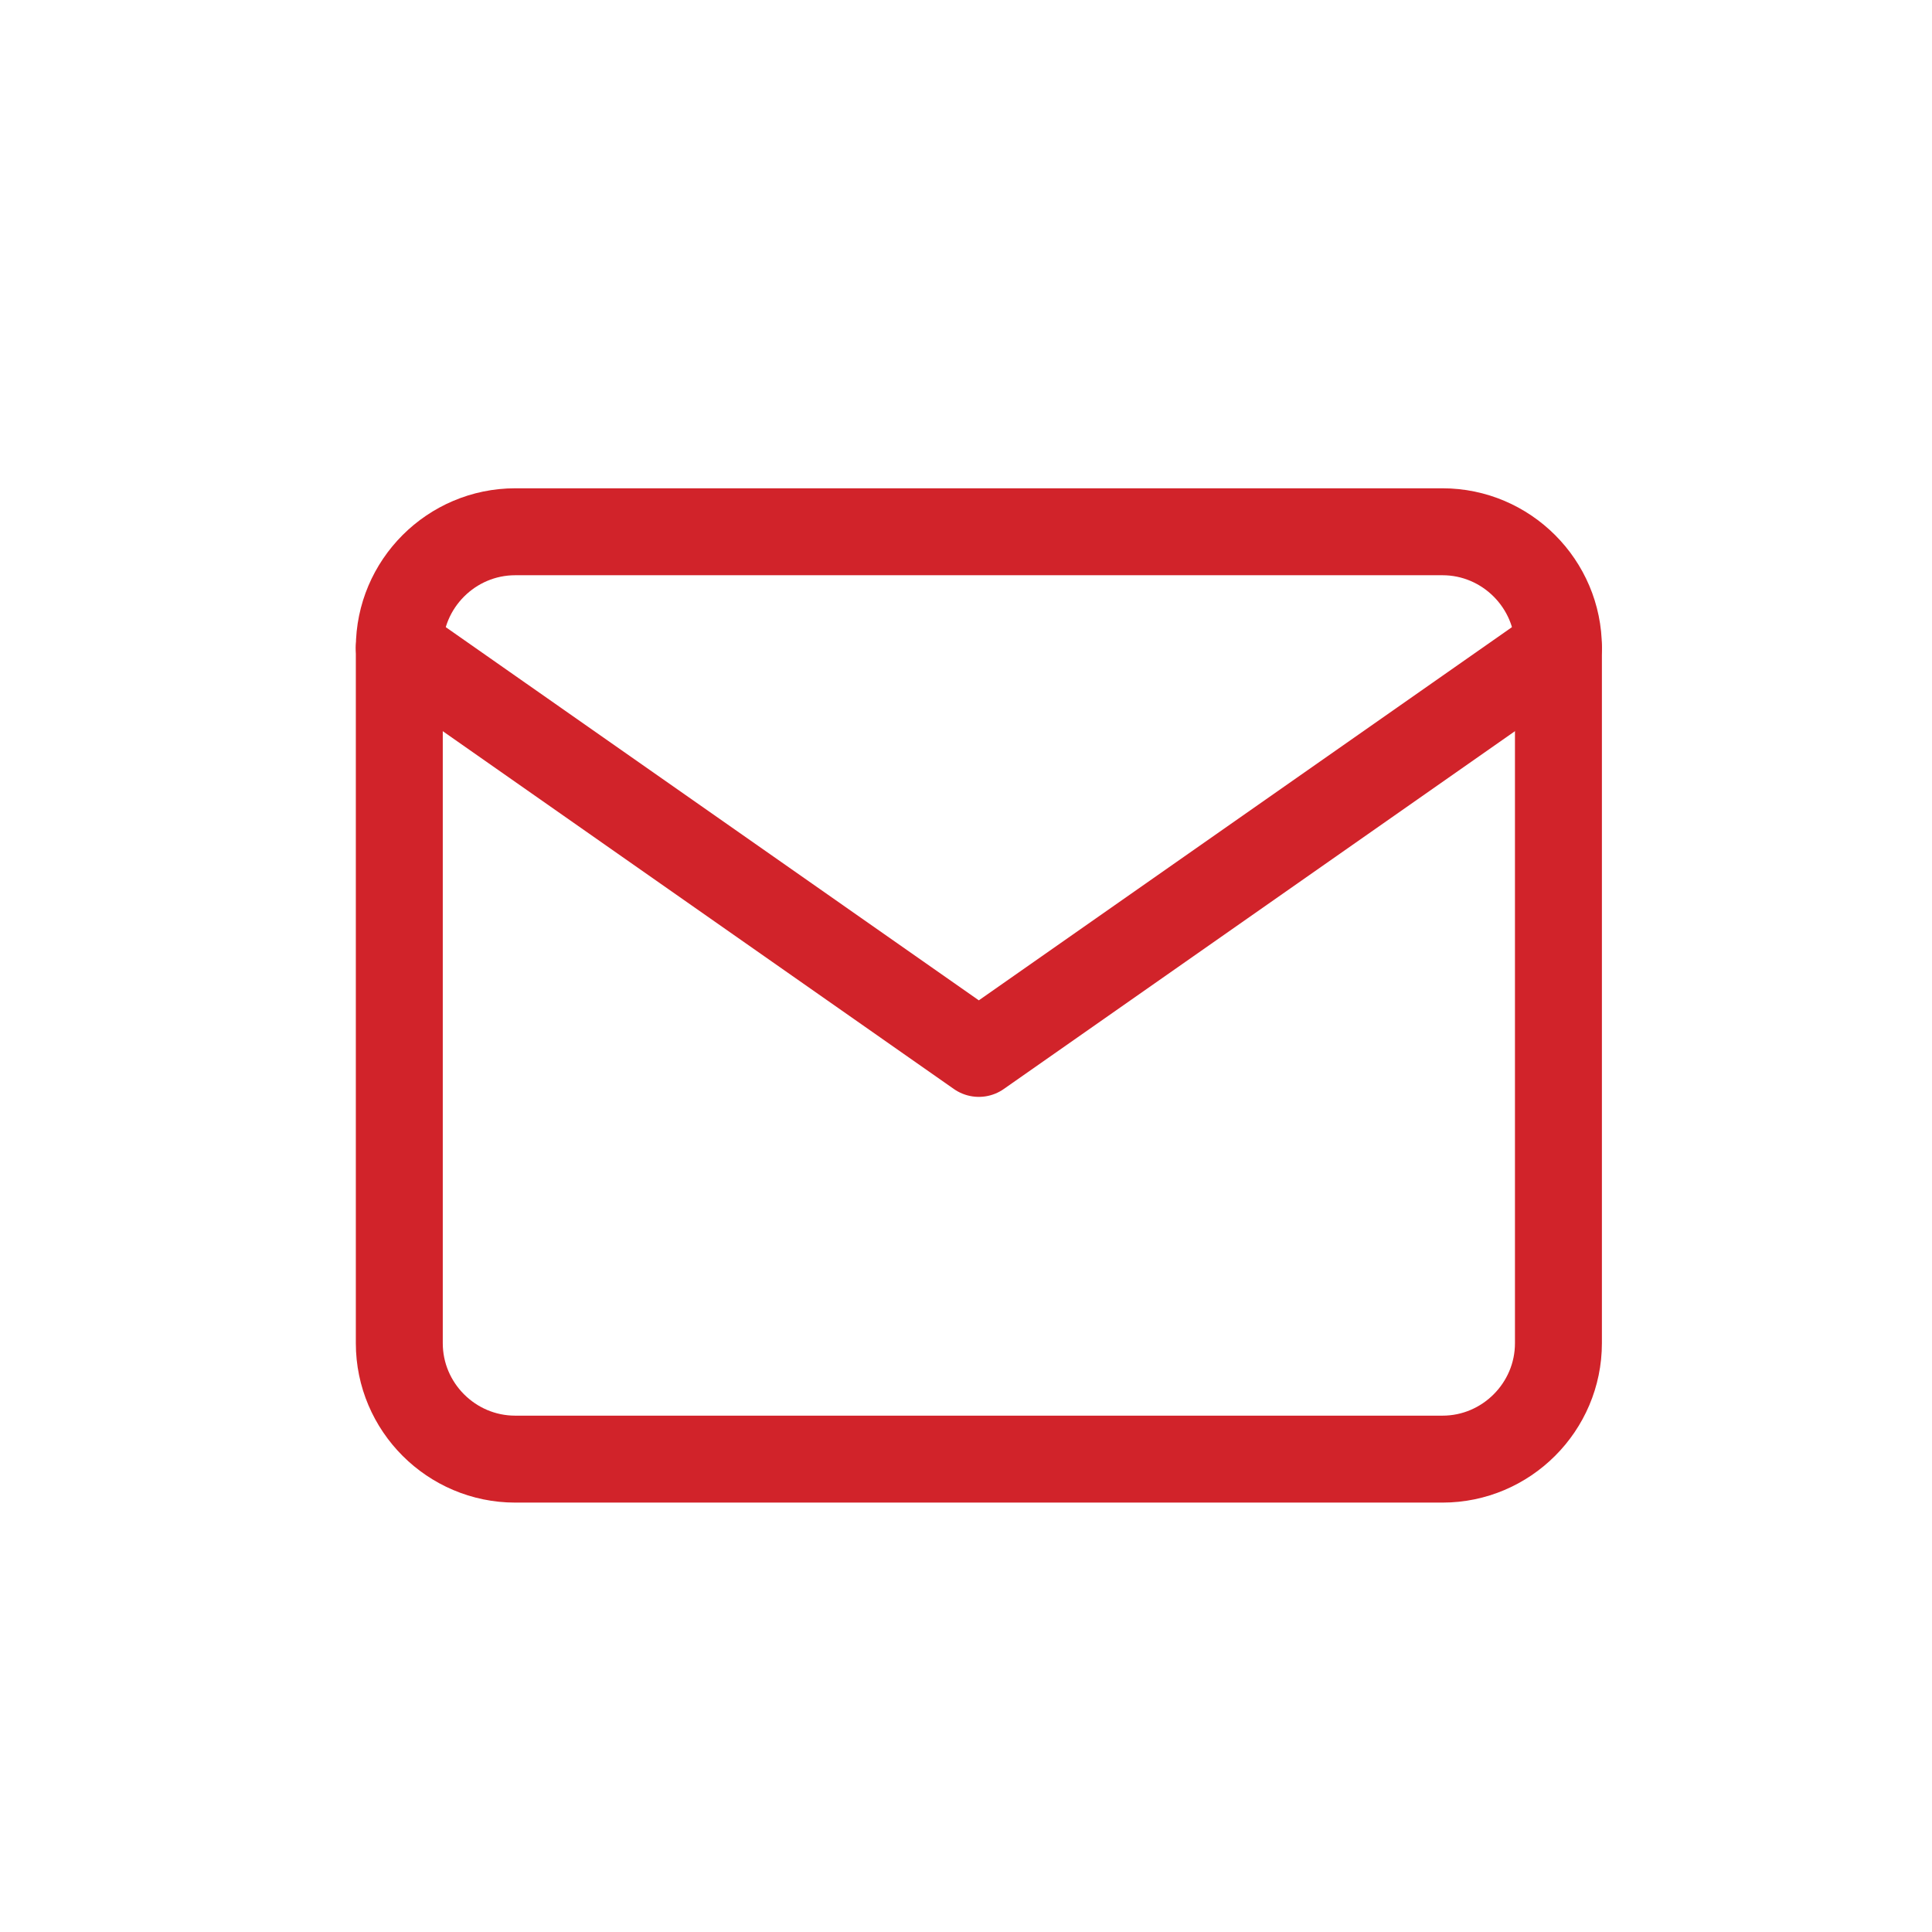
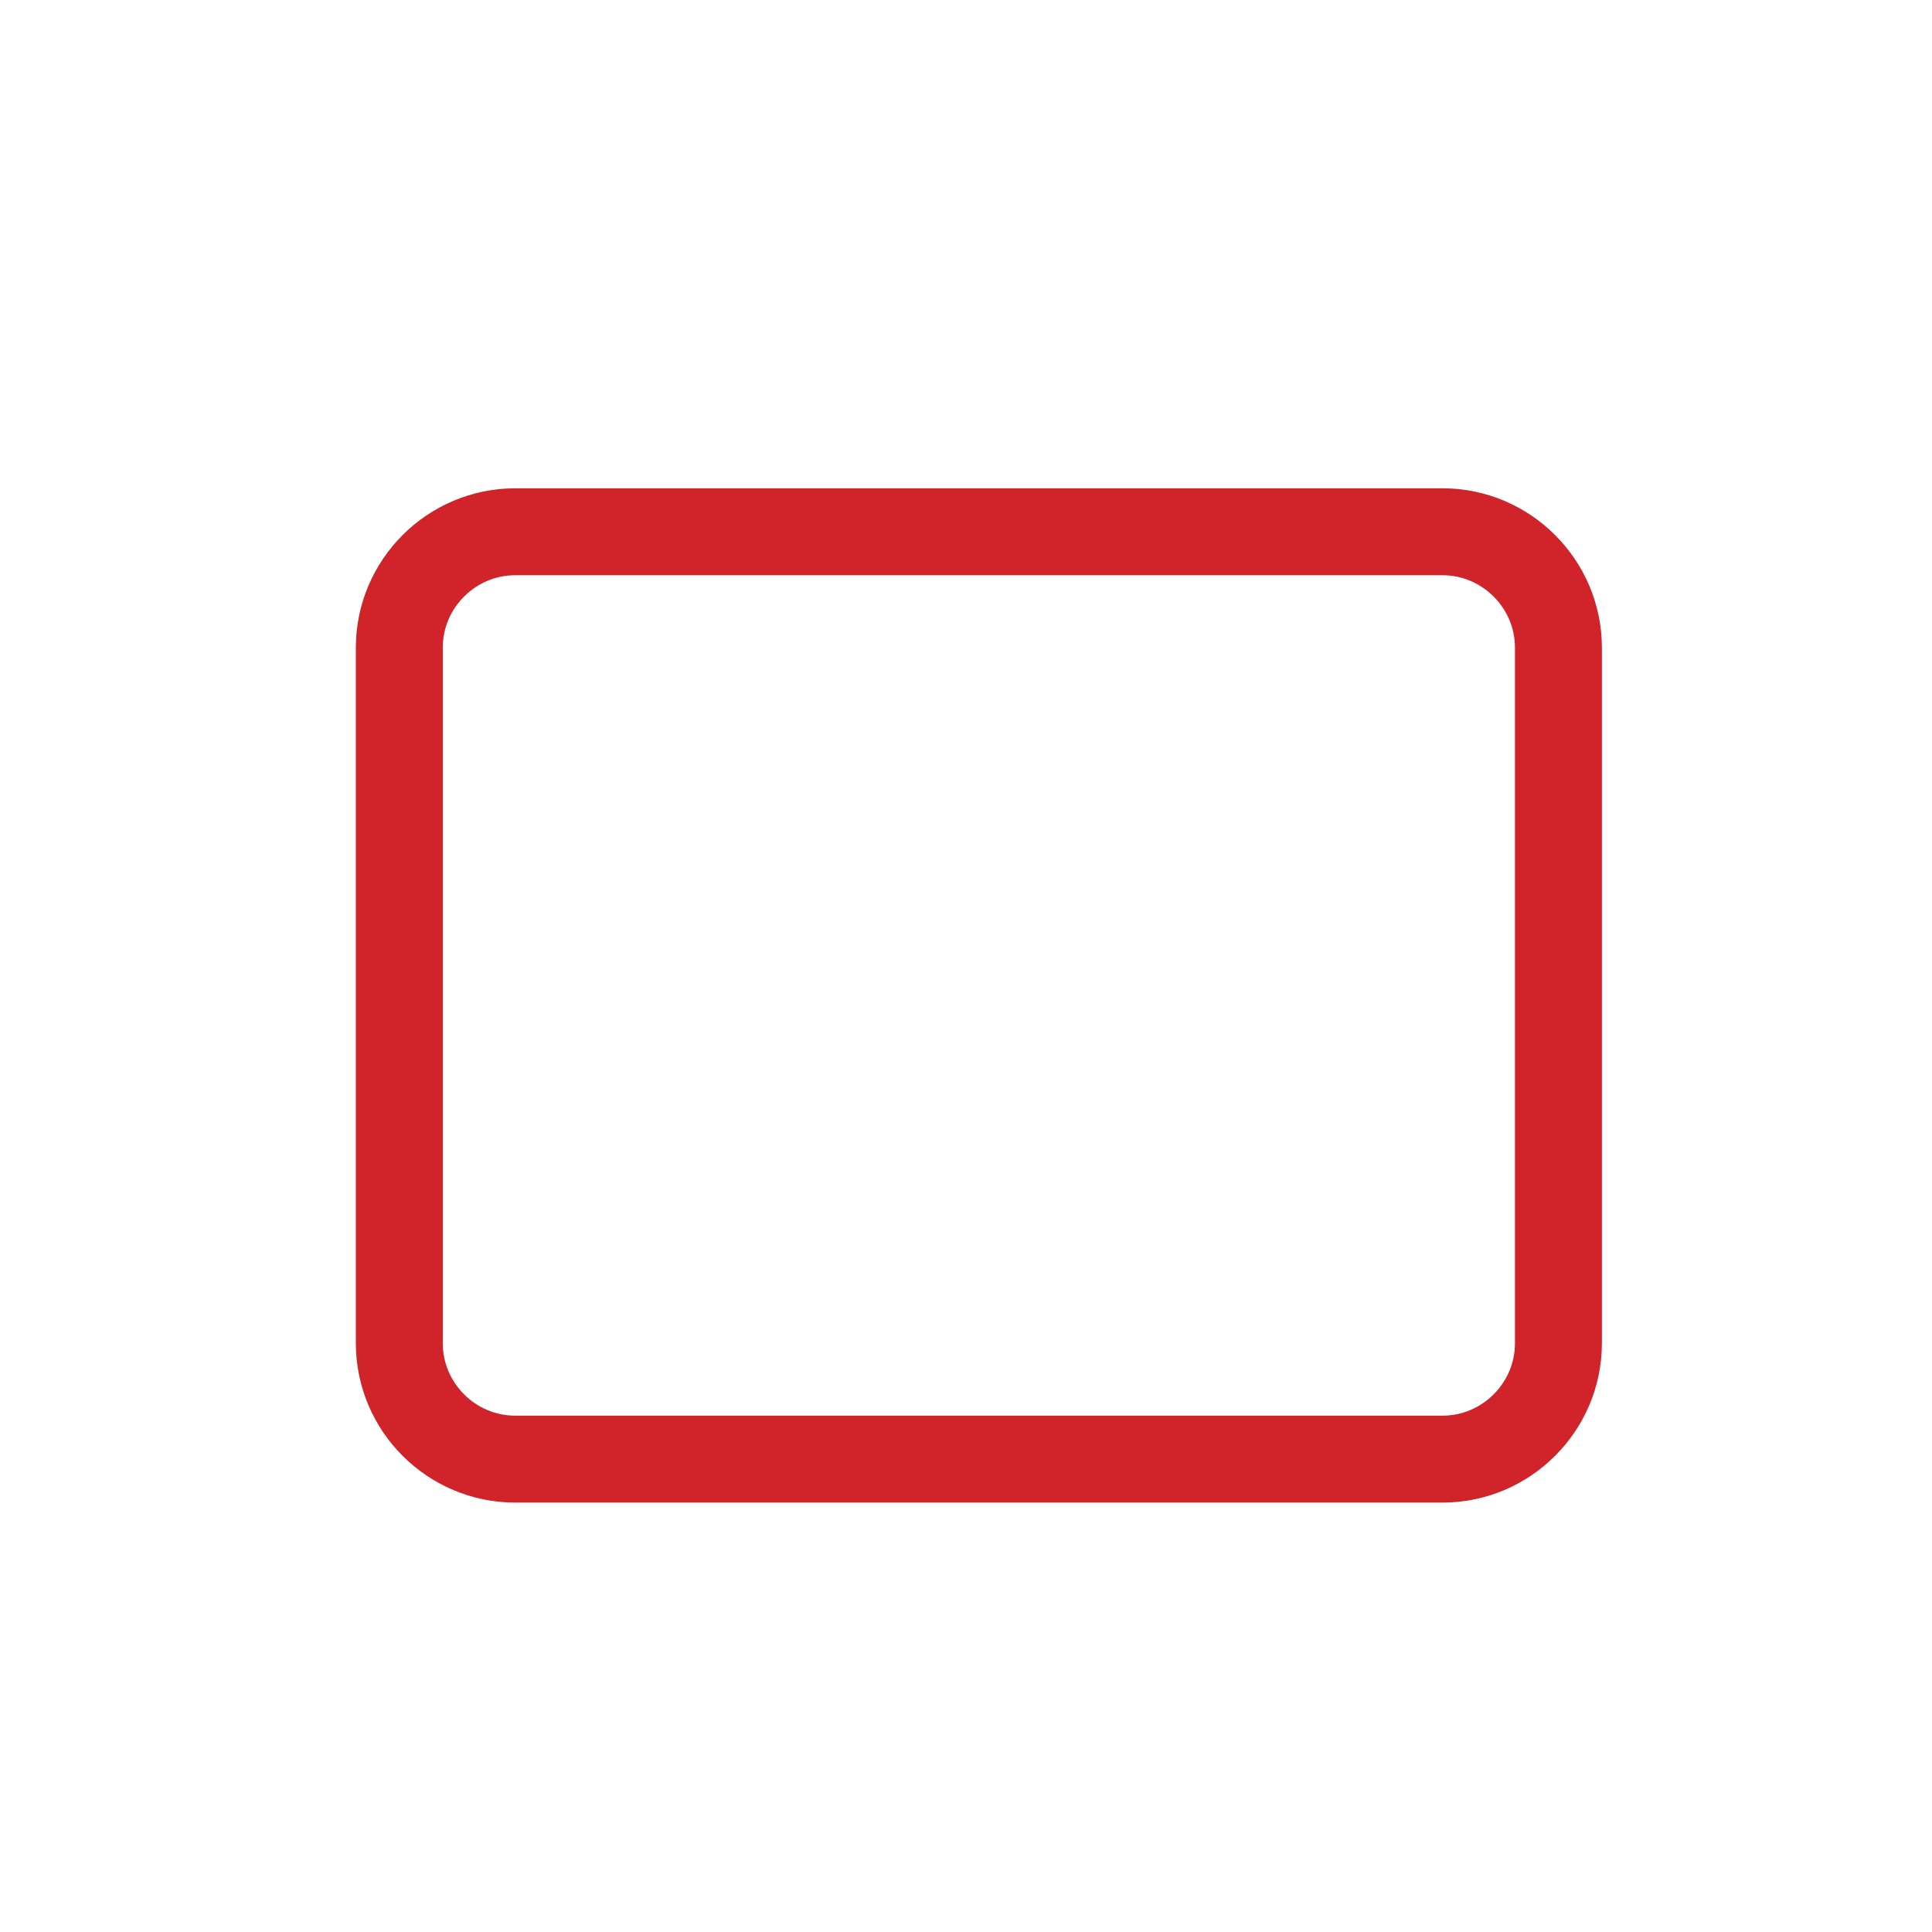
<svg xmlns="http://www.w3.org/2000/svg" width="25" height="25" viewBox="0 0 25 25" fill="none">
  <g id="mail">
    <path id="Vector" d="M6.667 6.881H18.666C19.491 6.881 20.166 7.556 20.166 8.381V17.381C20.166 18.206 19.491 18.881 18.666 18.881H6.667C5.841 18.881 5.167 18.206 5.167 17.381V8.381C5.167 7.556 5.841 6.881 6.667 6.881Z" stroke="#D1232A" stroke-width="1.125" stroke-linecap="round" stroke-linejoin="round" />
-     <path id="Vector_2" d="M20.166 8.381L12.666 13.631L5.167 8.381" stroke="#D1232A" stroke-width="1.125" stroke-linecap="round" stroke-linejoin="round" />
  </g>
</svg>